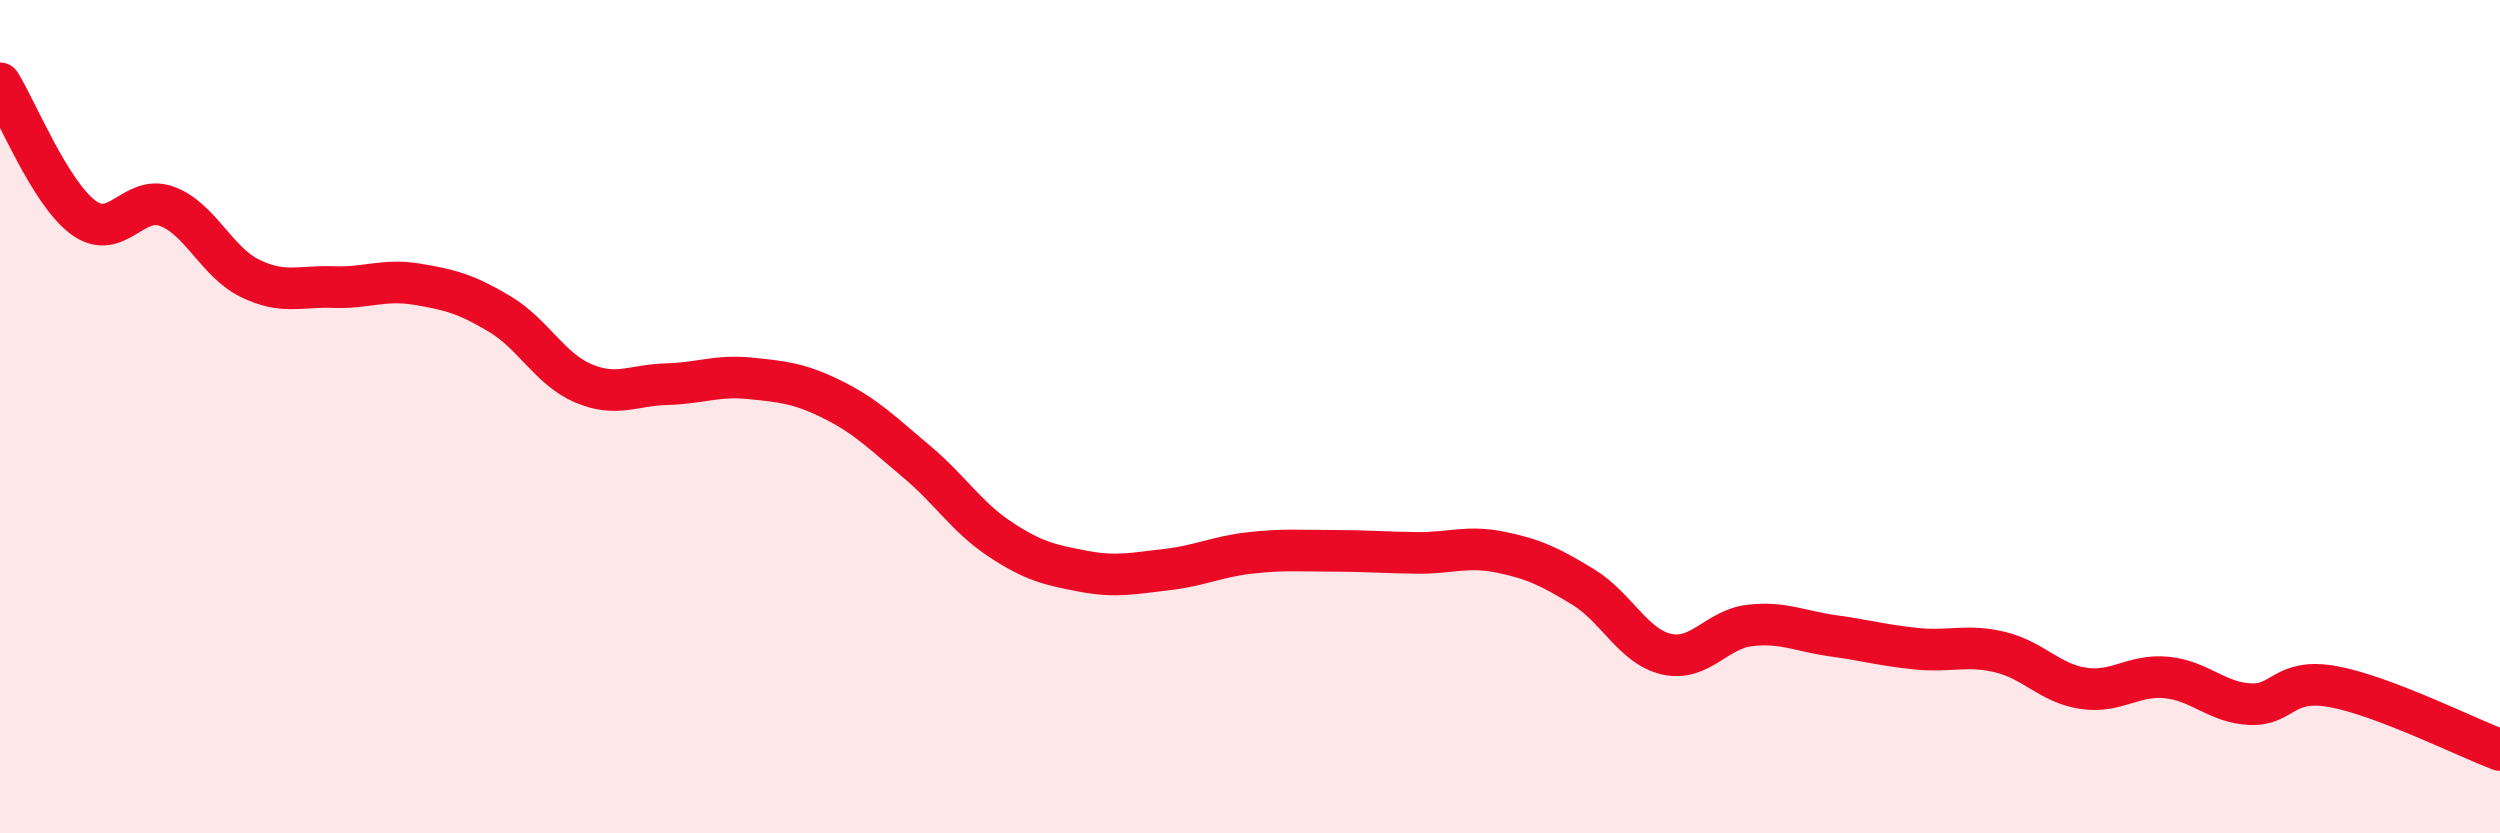
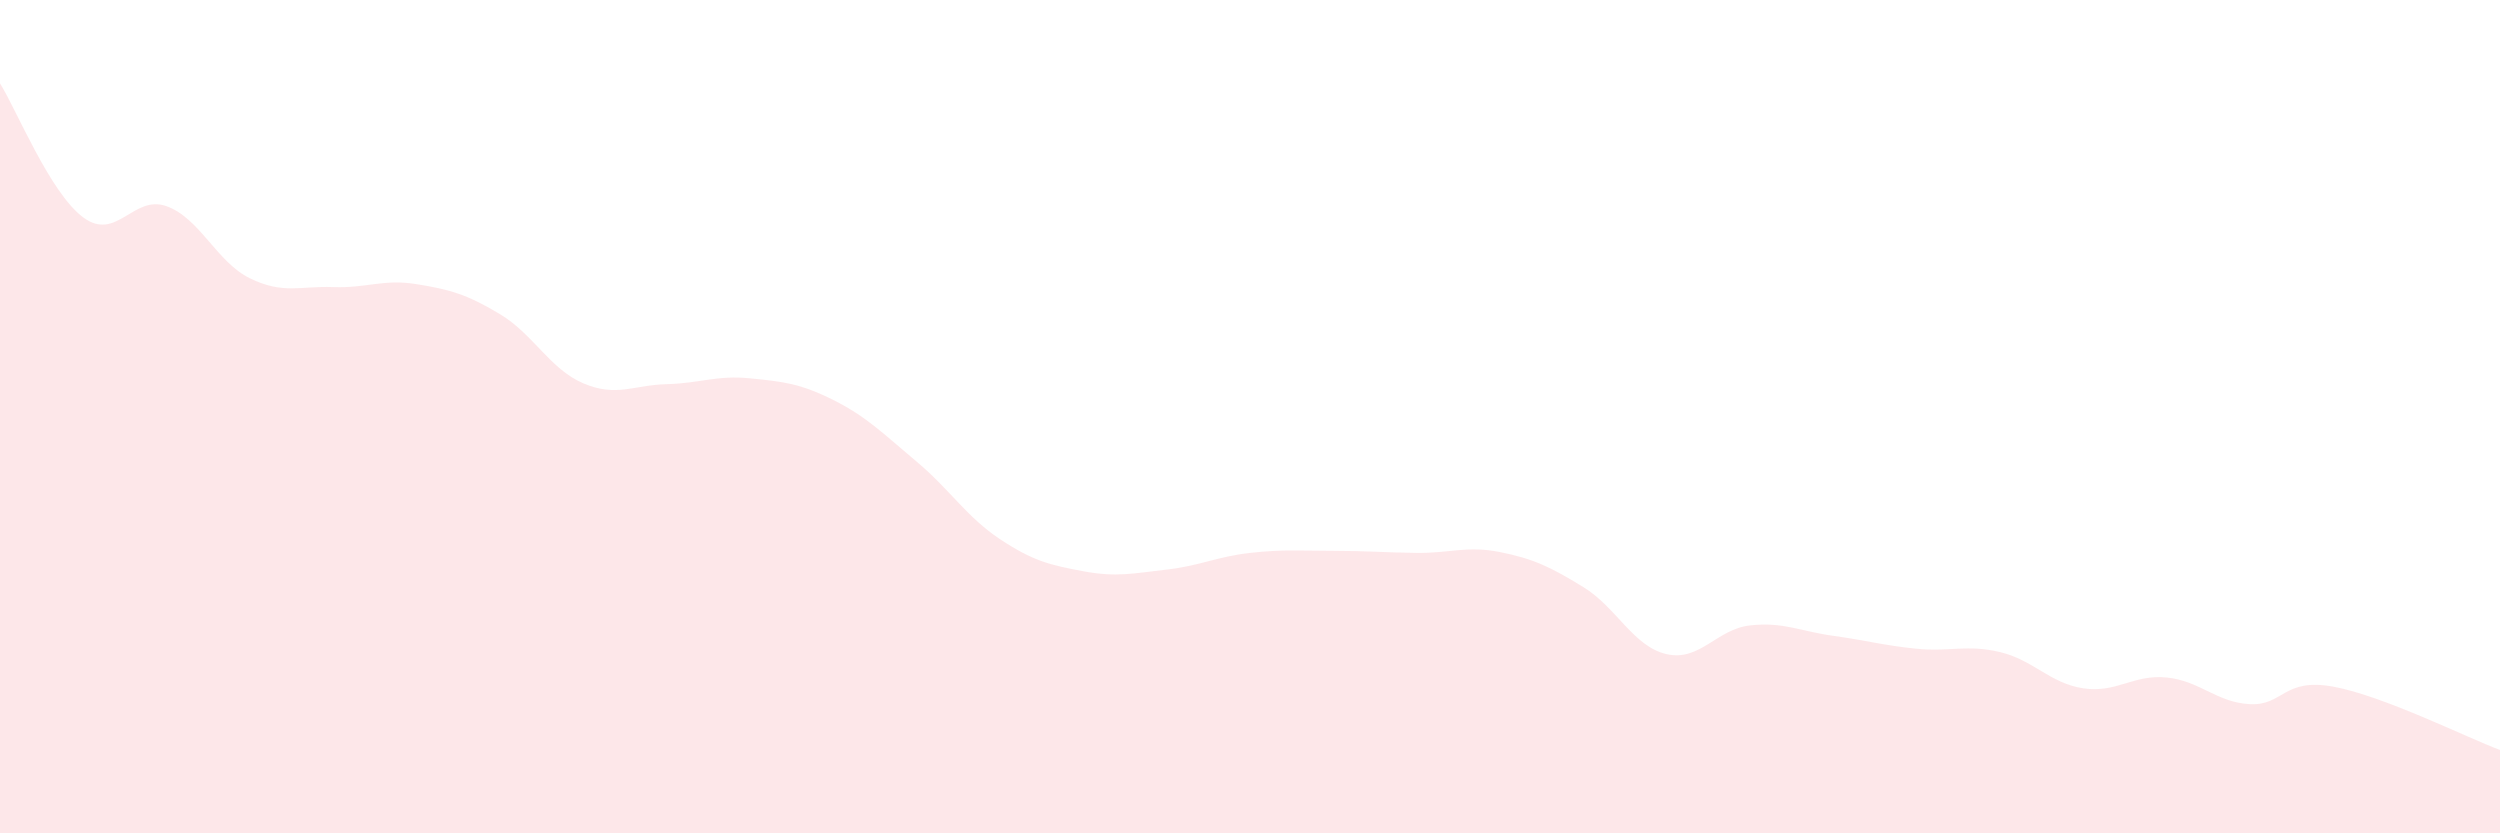
<svg xmlns="http://www.w3.org/2000/svg" width="60" height="20" viewBox="0 0 60 20">
  <path d="M 0,2 C 0.4,2.64 1.2,4.63 2,5.22 C 2.8,5.81 3.2,4.66 4,4.95 C 4.8,5.24 5.2,6.29 6,6.68 C 6.8,7.07 7.2,6.86 8,6.89 C 8.8,6.92 9.2,6.69 10,6.82 C 10.8,6.95 11.2,7.06 12,7.54 C 12.8,8.02 13.2,8.86 14,9.2 C 14.8,9.54 15.2,9.24 16,9.22 C 16.8,9.2 17.2,9 18,9.08 C 18.8,9.16 19.2,9.2 20,9.6 C 20.8,10 21.2,10.41 22,11.08 C 22.8,11.75 23.2,12.41 24,12.94 C 24.8,13.47 25.2,13.56 26,13.71 C 26.8,13.86 27.2,13.76 28,13.67 C 28.8,13.58 29.2,13.36 30,13.27 C 30.8,13.18 31.2,13.22 32,13.22 C 32.8,13.22 33.2,13.26 34,13.27 C 34.8,13.28 35.2,13.09 36,13.25 C 36.8,13.41 37.2,13.6 38,14.09 C 38.8,14.58 39.2,15.52 40,15.7 C 40.8,15.88 41.2,15.1 42,15.01 C 42.8,14.92 43.2,15.15 44,15.26 C 44.8,15.37 45.2,15.49 46,15.57 C 46.8,15.65 47.2,15.46 48,15.65 C 48.8,15.84 49.2,16.4 50,16.52 C 50.8,16.64 51.2,16.18 52,16.26 C 52.8,16.34 53.2,16.86 54,16.9 C 54.8,16.94 54.8,16.26 56,16.48 C 57.2,16.7 59.2,17.7 60,18L60 20L0 20Z" fill="#EB0A25" opacity="0.1" stroke-linecap="round" stroke-linejoin="round" />
-   <path d="M 0,2 C 0.4,2.64 1.2,4.63 2,5.22 C 2.8,5.81 3.2,4.66 4,4.95 C 4.8,5.24 5.2,6.29 6,6.68 C 6.8,7.07 7.2,6.86 8,6.89 C 8.8,6.92 9.2,6.69 10,6.82 C 10.8,6.95 11.2,7.06 12,7.54 C 12.8,8.02 13.2,8.86 14,9.2 C 14.8,9.54 15.2,9.24 16,9.22 C 16.8,9.2 17.2,9 18,9.08 C 18.8,9.16 19.2,9.2 20,9.6 C 20.8,10 21.2,10.41 22,11.08 C 22.8,11.75 23.2,12.41 24,12.94 C 24.8,13.47 25.2,13.56 26,13.71 C 26.8,13.86 27.2,13.76 28,13.67 C 28.8,13.58 29.2,13.36 30,13.27 C 30.8,13.18 31.2,13.22 32,13.22 C 32.8,13.22 33.2,13.26 34,13.27 C 34.8,13.28 35.2,13.09 36,13.25 C 36.8,13.41 37.2,13.6 38,14.09 C 38.8,14.58 39.2,15.52 40,15.7 C 40.8,15.88 41.2,15.1 42,15.01 C 42.8,14.92 43.2,15.15 44,15.26 C 44.8,15.37 45.2,15.49 46,15.57 C 46.8,15.65 47.2,15.46 48,15.65 C 48.8,15.84 49.2,16.4 50,16.52 C 50.8,16.64 51.2,16.18 52,16.26 C 52.8,16.34 53.2,16.86 54,16.9 C 54.8,16.94 54.8,16.26 56,16.48 C 57.2,16.7 59.2,17.7 60,18" stroke="#EB0A25" stroke-width="1" fill="none" stroke-linecap="round" stroke-linejoin="round" />
</svg>